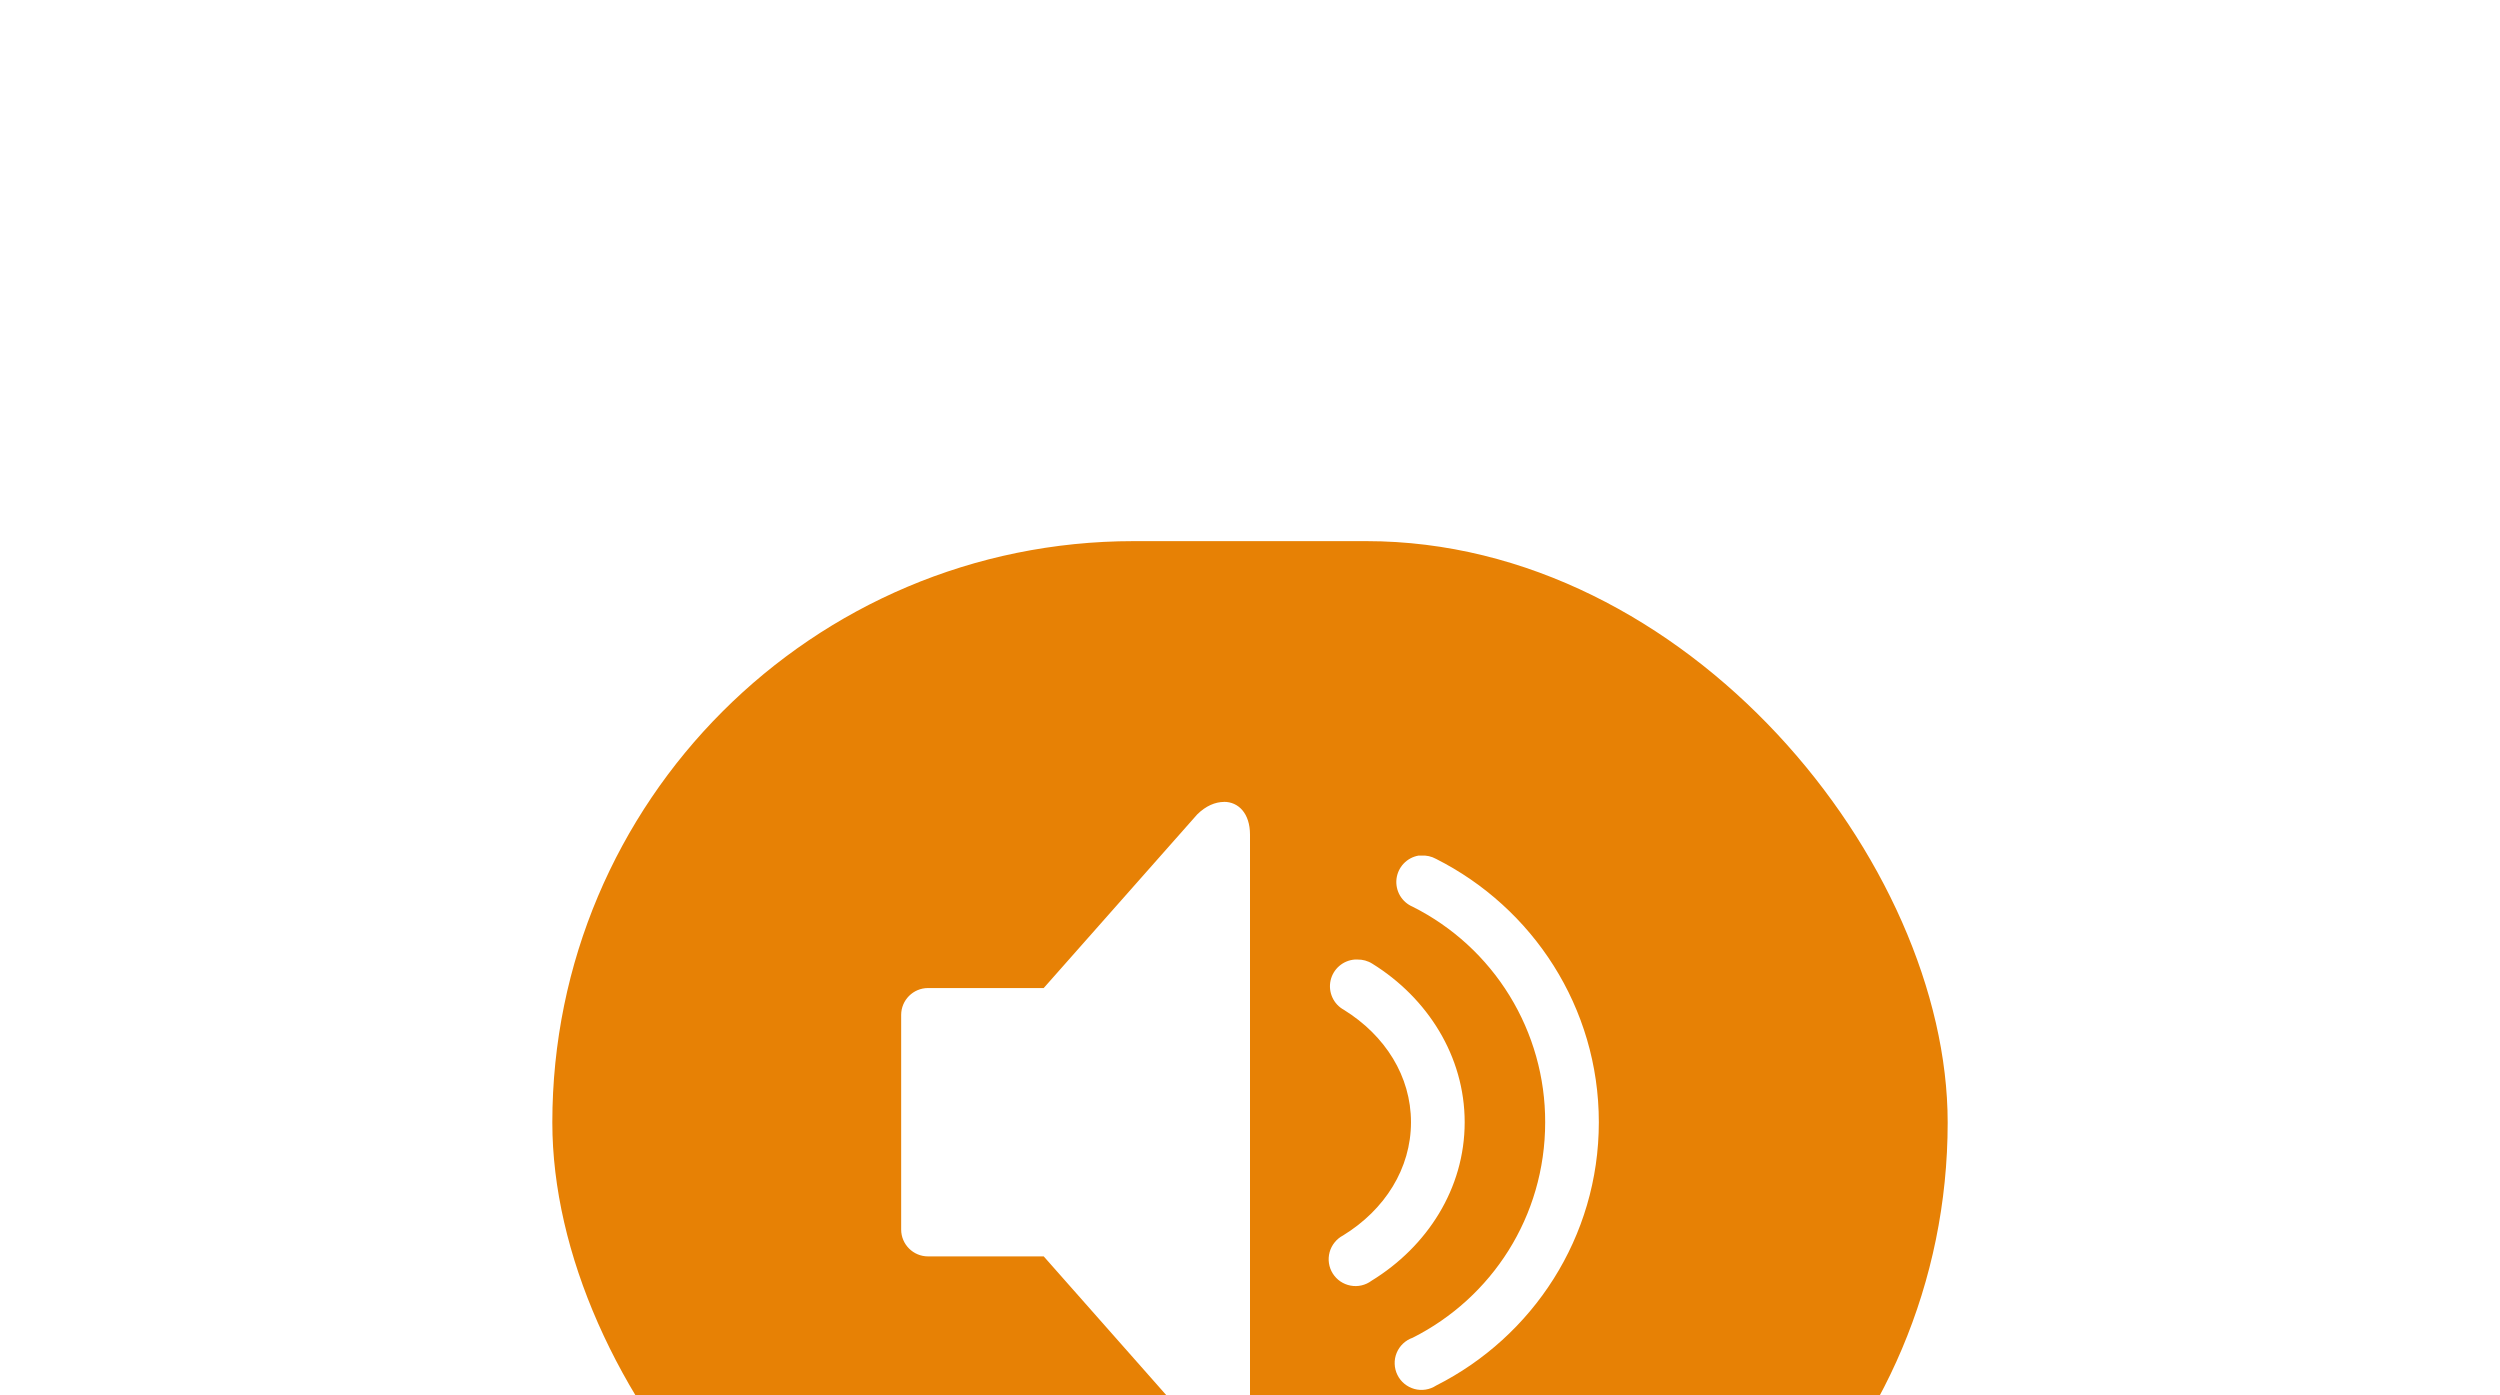
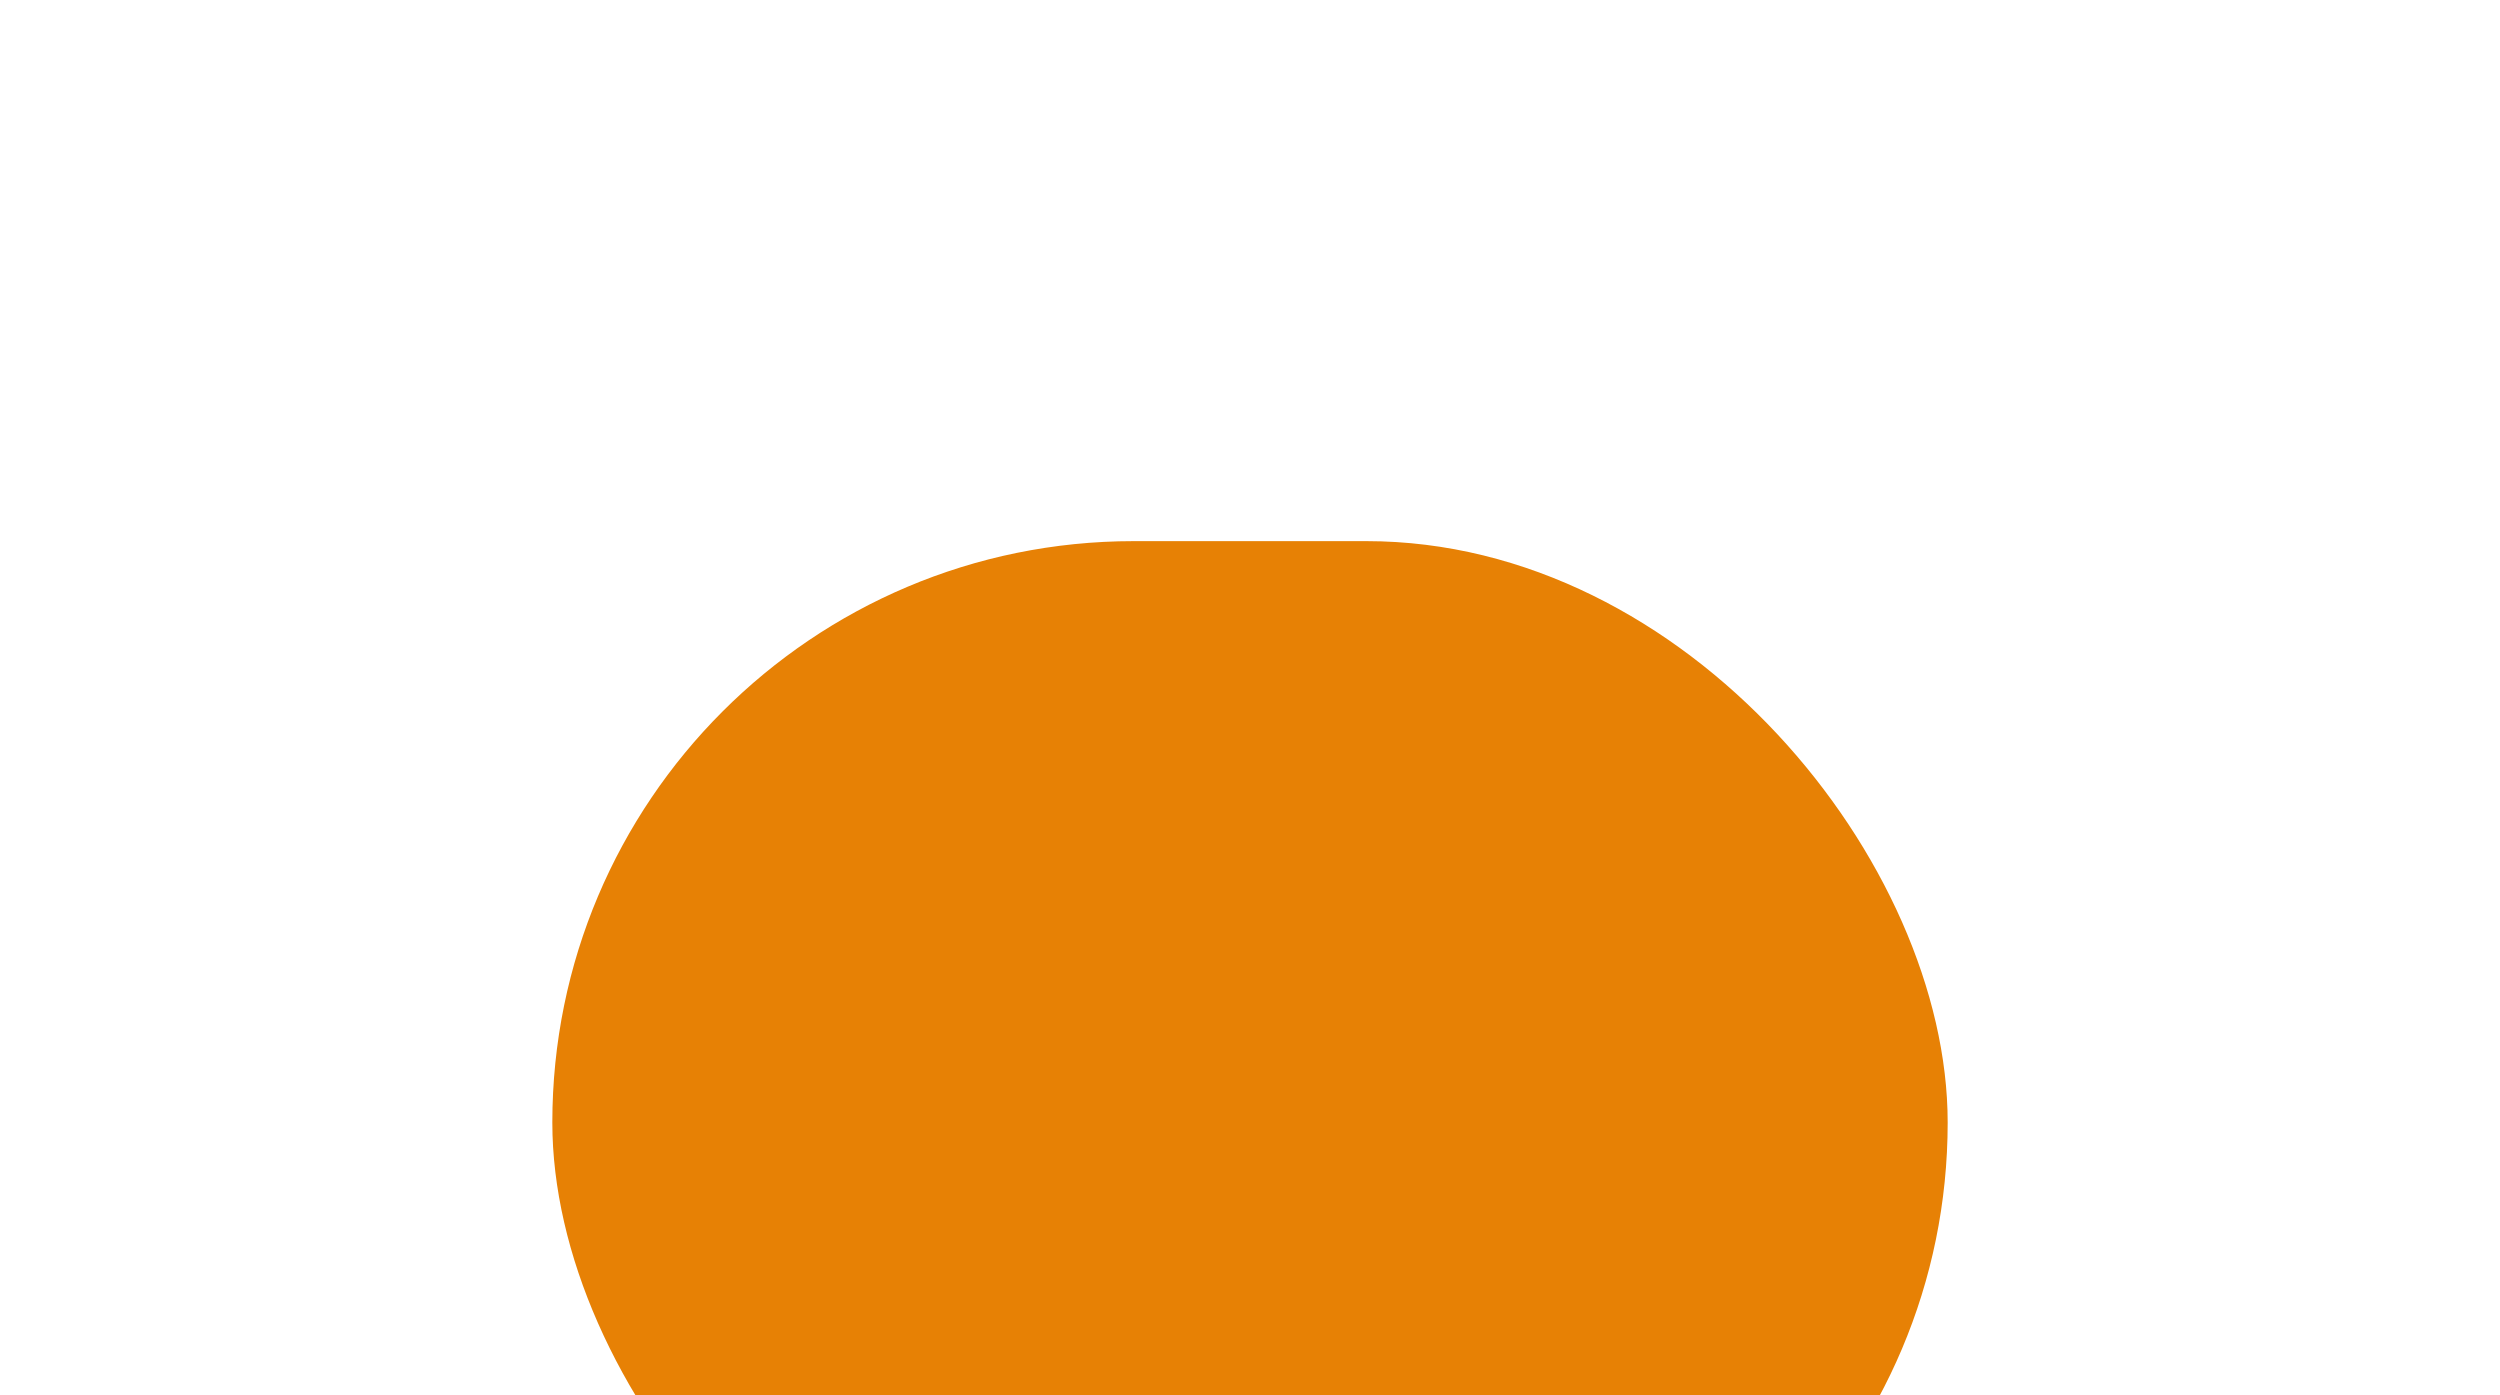
<svg xmlns="http://www.w3.org/2000/svg" width="86" height="48" viewBox="0 0 86 48" fill="none">
  <g filter="url(#filter0_d_3337_11332)">
    <rect x="19" width="48" height="40" rx="20" fill="#E78105" />
-     <path d="M42.105 8.971C41.809 8.972 41.481 9.105 41.182 9.403L35.903 15.374L31.923 15.374C31.415 15.374 31 15.789 31 16.298L31 23.682C31 24.191 31.415 24.605 31.923 24.605L35.904 24.605L41.154 30.548C42.077 31.471 43 30.998 43 29.74L43 10.095C43 9.364 42.6 8.966 42.105 8.969L42.105 8.971ZM48.798 10.817C48.602 10.851 48.422 10.948 48.285 11.093C48.148 11.238 48.062 11.424 48.039 11.622C48.017 11.82 48.059 12.02 48.159 12.192C48.26 12.364 48.413 12.499 48.597 12.577C49.97 13.267 51.124 14.326 51.929 15.636C52.733 16.945 53.158 18.453 53.154 19.99C53.154 23.243 51.308 26.036 48.596 27.403C48.472 27.446 48.359 27.515 48.264 27.605C48.17 27.694 48.095 27.803 48.045 27.924C47.995 28.045 47.972 28.175 47.977 28.306C47.981 28.436 48.013 28.564 48.071 28.682C48.128 28.799 48.21 28.903 48.311 28.986C48.411 29.069 48.529 29.13 48.654 29.165C48.781 29.2 48.912 29.207 49.041 29.187C49.171 29.167 49.294 29.119 49.403 29.048C52.72 27.375 55 23.948 55 19.99C55 16.032 52.719 12.605 49.403 10.932C49.245 10.844 49.065 10.804 48.885 10.817C48.856 10.816 48.827 10.816 48.798 10.817ZM46.605 14.393C46.407 14.408 46.218 14.486 46.068 14.617C45.917 14.748 45.813 14.924 45.771 15.118C45.729 15.313 45.751 15.517 45.834 15.698C45.916 15.879 46.056 16.029 46.231 16.124C47.655 17.009 48.538 18.411 48.538 19.99C48.538 21.579 47.641 23 46.202 23.884C46.089 23.943 45.989 24.025 45.91 24.125C45.83 24.224 45.771 24.339 45.738 24.462C45.705 24.585 45.697 24.714 45.716 24.84C45.735 24.966 45.78 25.087 45.848 25.195C45.916 25.302 46.005 25.395 46.111 25.467C46.217 25.538 46.336 25.587 46.461 25.61C46.587 25.634 46.715 25.631 46.839 25.602C46.964 25.573 47.08 25.518 47.182 25.442C49.093 24.269 50.385 22.275 50.385 19.99C50.385 17.718 49.104 15.713 47.211 14.538C47.056 14.439 46.876 14.389 46.692 14.393C46.663 14.392 46.634 14.392 46.605 14.393Z" fill="white" />
  </g>
  <defs>
    <filter id="filter0_d_3337_11332" x="0.385" y="0" width="85.231" height="77.231" filterUnits="userSpaceOnUse" color-interpolation-filters="sRGB">
      <feFlood flood-opacity="0" result="BackgroundImageFix" />
      <feColorMatrix in="SourceAlpha" type="matrix" values="0 0 0 0 0 0 0 0 0 0 0 0 0 0 0 0 0 0 127 0" result="hardAlpha" />
      <feOffset dy="18.615" />
      <feGaussianBlur stdDeviation="9.308" />
      <feColorMatrix type="matrix" values="0 0 0 0 0 0 0 0 0 0 0 0 0 0 0 0 0 0 0.3 0" />
      <feBlend mode="normal" in2="BackgroundImageFix" result="effect1_dropShadow_3337_11332" />
      <feBlend mode="normal" in="SourceGraphic" in2="effect1_dropShadow_3337_11332" result="shape" />
    </filter>
  </defs>
</svg>